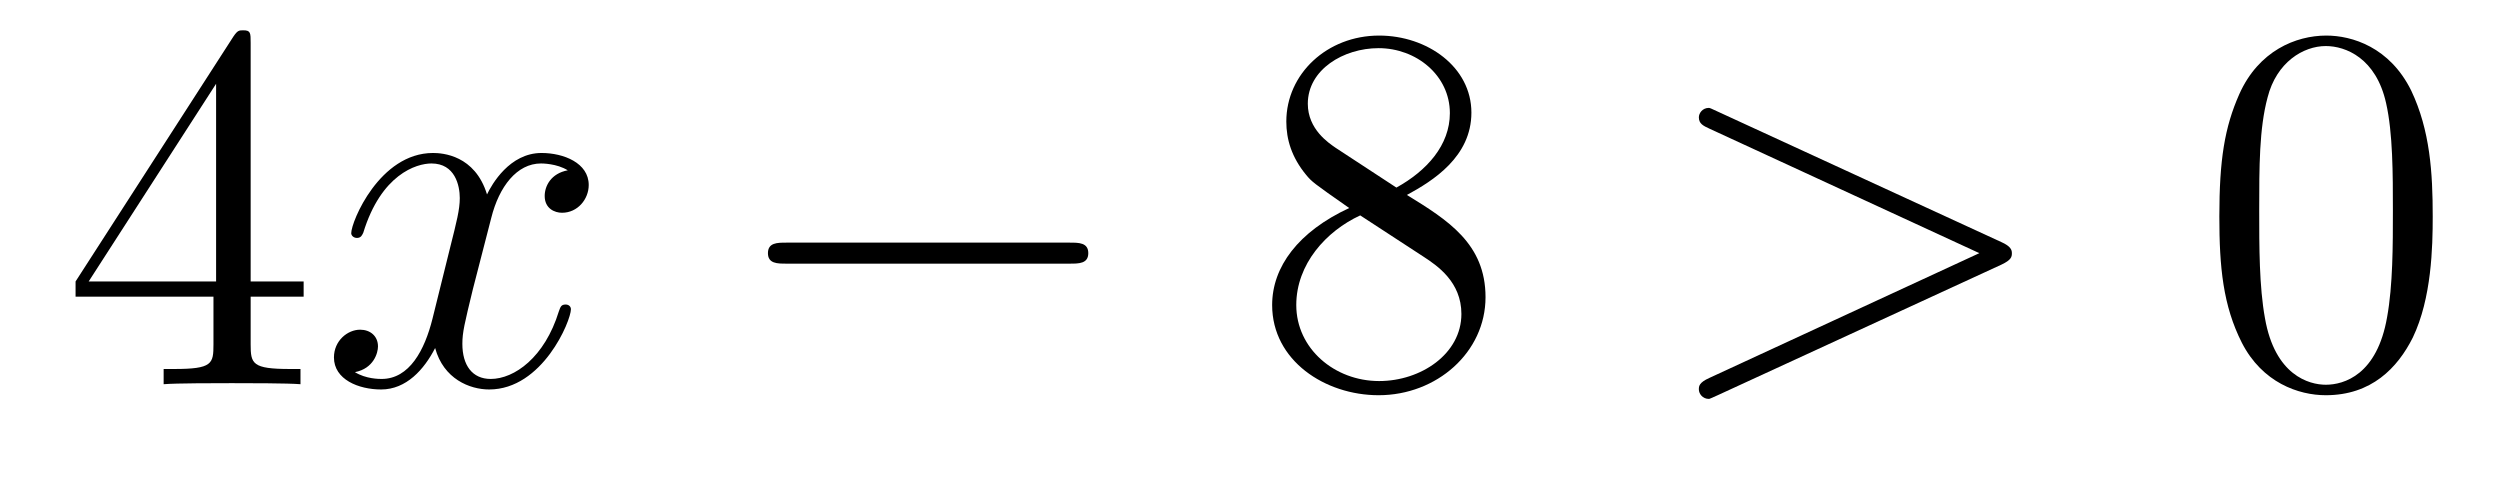
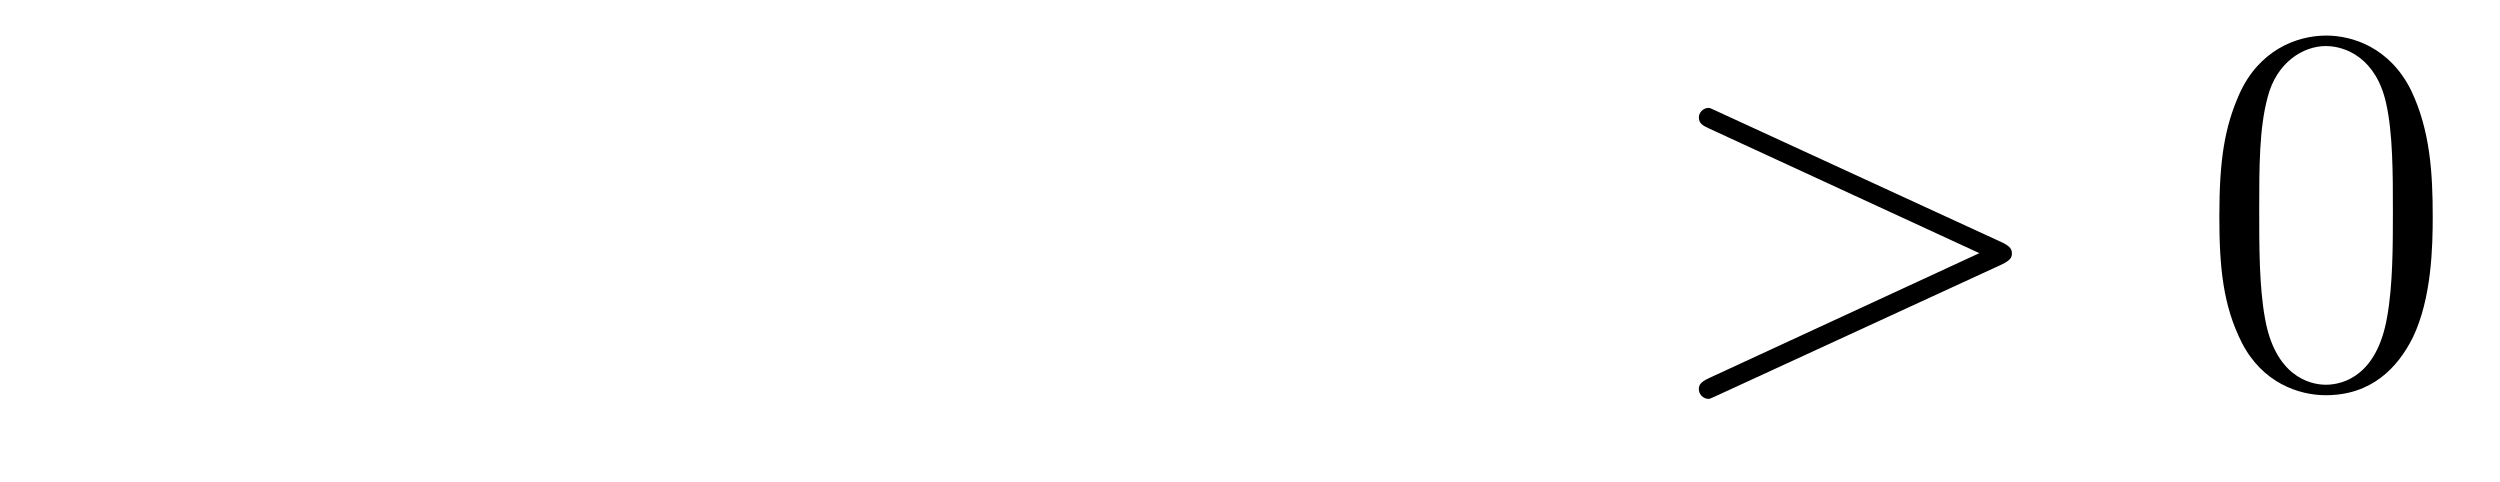
<svg xmlns="http://www.w3.org/2000/svg" height="11pt" version="1.1" viewBox="0 -11 57 11" width="57pt">
  <g id="page1">
    <g transform="matrix(1 0 0 1 -127 652)">
-       <path d="M132.715 -662.022C132.715 -662.249 132.715 -662.309 132.548 -662.309C132.453 -662.309 132.417 -662.309 132.321 -662.166L128.723 -656.583V-656.236H131.867V-655.148C131.867 -654.706 131.843 -654.587 130.97 -654.587H130.731V-654.24C131.006 -654.264 131.95 -654.264 132.285 -654.264S133.576 -654.264 133.851 -654.24V-654.587H133.612C132.751 -654.587 132.715 -654.706 132.715 -655.148V-656.236H133.923V-656.583H132.715V-662.022ZM131.927 -661.09V-656.583H129.022L131.927 -661.09Z" fill-rule="evenodd" />
-       <path d="M139.945 -659.117C139.563 -659.046 139.419 -658.759 139.419 -658.532C139.419 -658.245 139.646 -658.149 139.814 -658.149C140.172 -658.149 140.423 -658.46 140.423 -658.782C140.423 -659.285 139.85 -659.512 139.347 -659.512C138.618 -659.512 138.212 -658.794 138.104 -658.567C137.829 -659.464 137.088 -659.512 136.873 -659.512C135.654 -659.512 135.008 -657.946 135.008 -657.683C135.008 -657.635 135.056 -657.575 135.14 -657.575C135.235 -657.575 135.259 -657.647 135.283 -657.695C135.69 -659.022 136.491 -659.273 136.837 -659.273C137.375 -659.273 137.483 -658.771 137.483 -658.484C137.483 -658.221 137.411 -657.946 137.267 -657.372L136.861 -655.734C136.682 -655.017 136.335 -654.36 135.701 -654.36C135.642 -654.36 135.343 -654.36 135.092 -654.515C135.522 -654.599 135.618 -654.957 135.618 -655.101C135.618 -655.34 135.439 -655.483 135.211 -655.483C134.925 -655.483 134.614 -655.232 134.614 -654.85C134.614 -654.348 135.175 -654.12 135.69 -654.12C136.263 -654.12 136.67 -654.575 136.921 -655.065C137.112 -654.36 137.71 -654.12 138.152 -654.12C139.371 -654.12 140.017 -655.687 140.017 -655.949C140.017 -656.009 139.969 -656.057 139.897 -656.057C139.79 -656.057 139.778 -655.997 139.742 -655.902C139.419 -654.85 138.726 -654.36 138.188 -654.36C137.769 -654.36 137.542 -654.67 137.542 -655.16C137.542 -655.423 137.59 -655.615 137.781 -656.404L138.2 -658.029C138.379 -658.747 138.786 -659.273 139.335 -659.273C139.359 -659.273 139.694 -659.273 139.945 -659.117Z" fill-rule="evenodd" />
-       <path d="M151.394 -656.989C151.598 -656.989 151.813 -656.989 151.813 -657.228C151.813 -657.468 151.598 -657.468 151.394 -657.468H144.927C144.724 -657.468 144.509 -657.468 144.509 -657.228C144.509 -656.989 144.724 -656.989 144.927 -656.989H151.394Z" fill-rule="evenodd" />
-       <path d="M159.077 -658.555C159.675 -658.878 160.548 -659.428 160.548 -660.432C160.548 -661.472 159.543 -662.189 158.444 -662.189C157.26 -662.189 156.328 -661.317 156.328 -660.229C156.328 -659.823 156.447 -659.416 156.782 -659.01C156.914 -658.854 156.925 -658.842 157.762 -658.257C156.603 -657.719 156.005 -656.918 156.005 -656.045C156.005 -654.778 157.212 -653.989 158.432 -653.989C159.759 -653.989 160.87 -654.969 160.87 -656.224C160.87 -657.444 160.01 -657.982 159.077 -658.555ZM157.451 -659.631C157.296 -659.739 156.818 -660.05 156.818 -660.635C156.818 -661.413 157.631 -661.902 158.432 -661.902C159.292 -661.902 160.057 -661.281 160.057 -660.42C160.057 -659.691 159.531 -659.105 158.838 -658.723L157.451 -659.631ZM158.013 -658.089L159.46 -657.145C159.771 -656.942 160.32 -656.571 160.32 -655.842C160.32 -654.933 159.4 -654.312 158.444 -654.312C157.427 -654.312 156.555 -655.053 156.555 -656.045C156.555 -656.977 157.236 -657.731 158.013 -658.089Z" fill-rule="evenodd" />
      <path d="M172.632 -656.966C172.859 -657.073 172.871 -657.145 172.871 -657.228C172.871 -657.3 172.847 -657.384 172.632 -657.48L166.164 -660.456C166.009 -660.528 165.985 -660.54 165.961 -660.54C165.818 -660.54 165.734 -660.42 165.734 -660.325C165.734 -660.181 165.83 -660.133 165.985 -660.062L172.129 -657.228L165.973 -654.383C165.734 -654.276 165.734 -654.192 165.734 -654.12C165.734 -654.025 165.818 -653.905 165.961 -653.905C165.985 -653.905 165.997 -653.917 166.164 -653.989L172.632 -656.966Z" fill-rule="evenodd" />
      <path d="M182.466 -658.065C182.466 -659.058 182.407 -660.026 181.976 -660.934C181.486 -661.927 180.625 -662.189 180.04 -662.189C179.346 -662.189 178.497 -661.843 178.055 -660.851C177.721 -660.097 177.601 -659.356 177.601 -658.065C177.601 -656.906 177.685 -656.033 178.115 -655.184C178.581 -654.276 179.406 -653.989 180.028 -653.989C181.068 -653.989 181.665 -654.611 182.012 -655.304C182.442 -656.2 182.466 -657.372 182.466 -658.065ZM180.028 -654.228C179.645 -654.228 178.868 -654.443 178.641 -655.746C178.51 -656.463 178.51 -657.372 178.51 -658.209C178.51 -659.189 178.51 -660.073 178.701 -660.779C178.904 -661.58 179.514 -661.95 180.028 -661.95C180.482 -661.95 181.175 -661.675 181.403 -660.648C181.558 -659.966 181.558 -659.022 181.558 -658.209C181.558 -657.408 181.558 -656.499 181.426 -655.77C181.199 -654.455 180.446 -654.228 180.028 -654.228Z" fill-rule="evenodd" />
    </g>
  </g>
</svg>